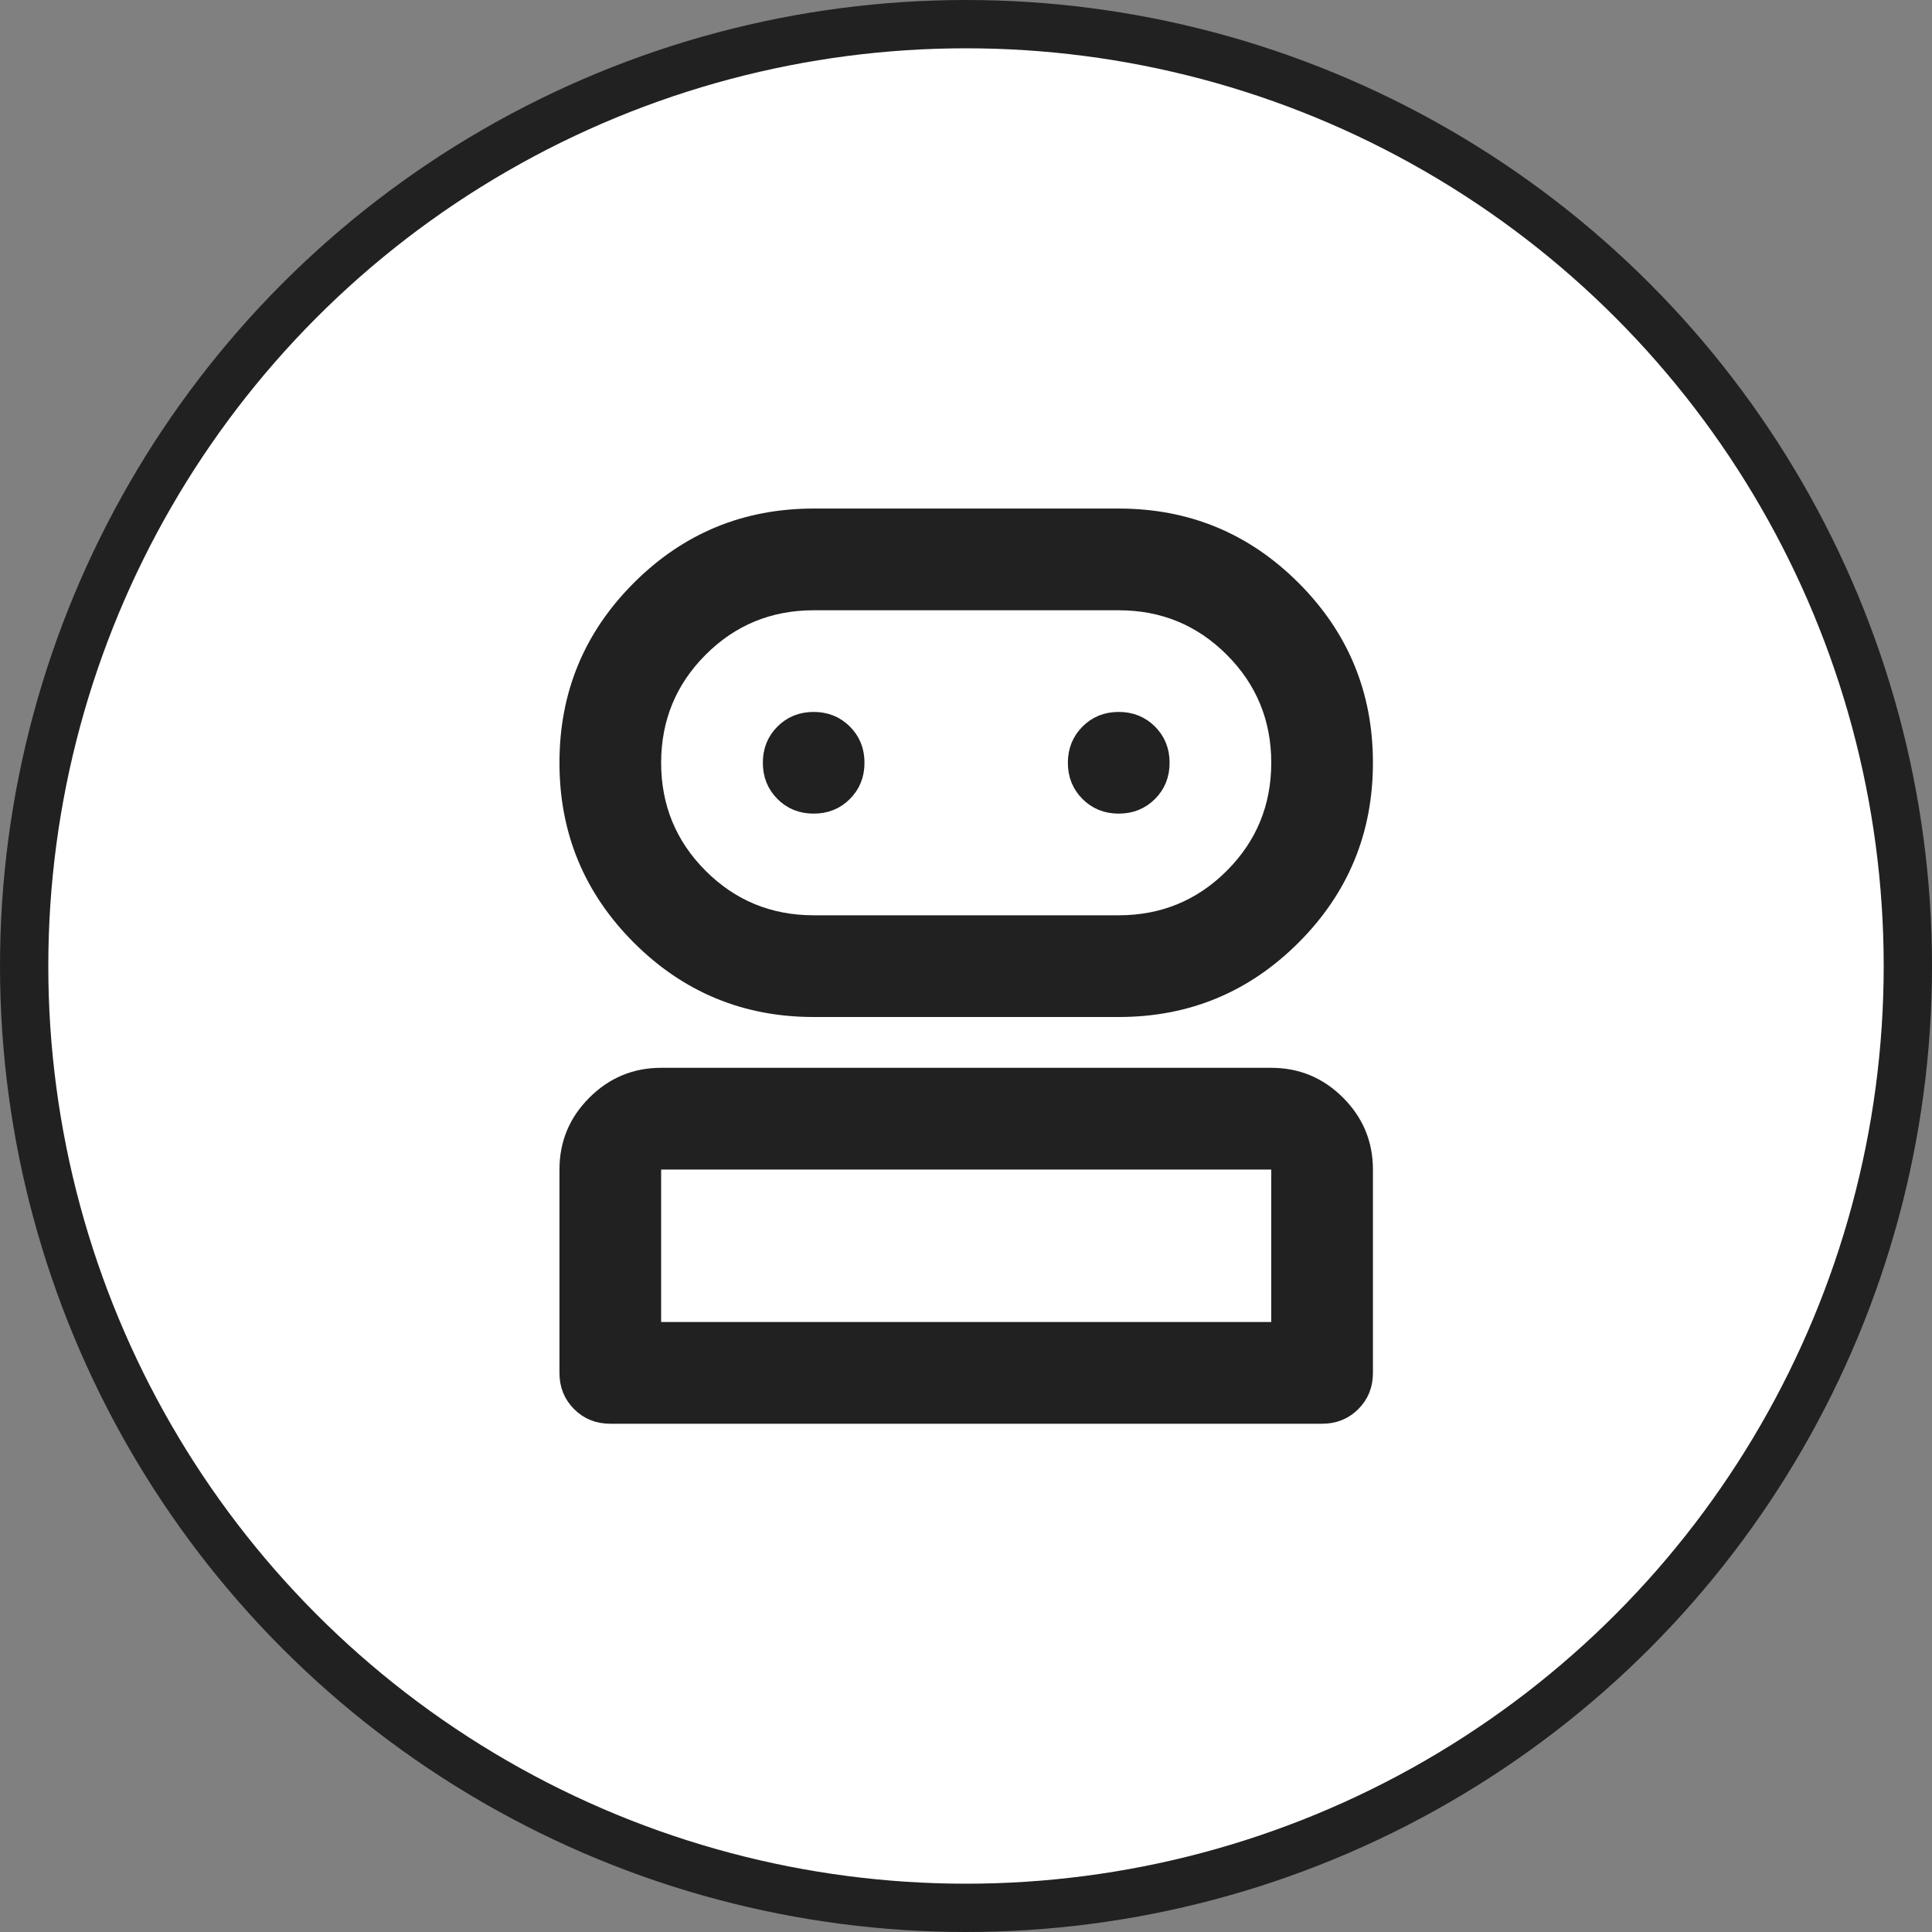
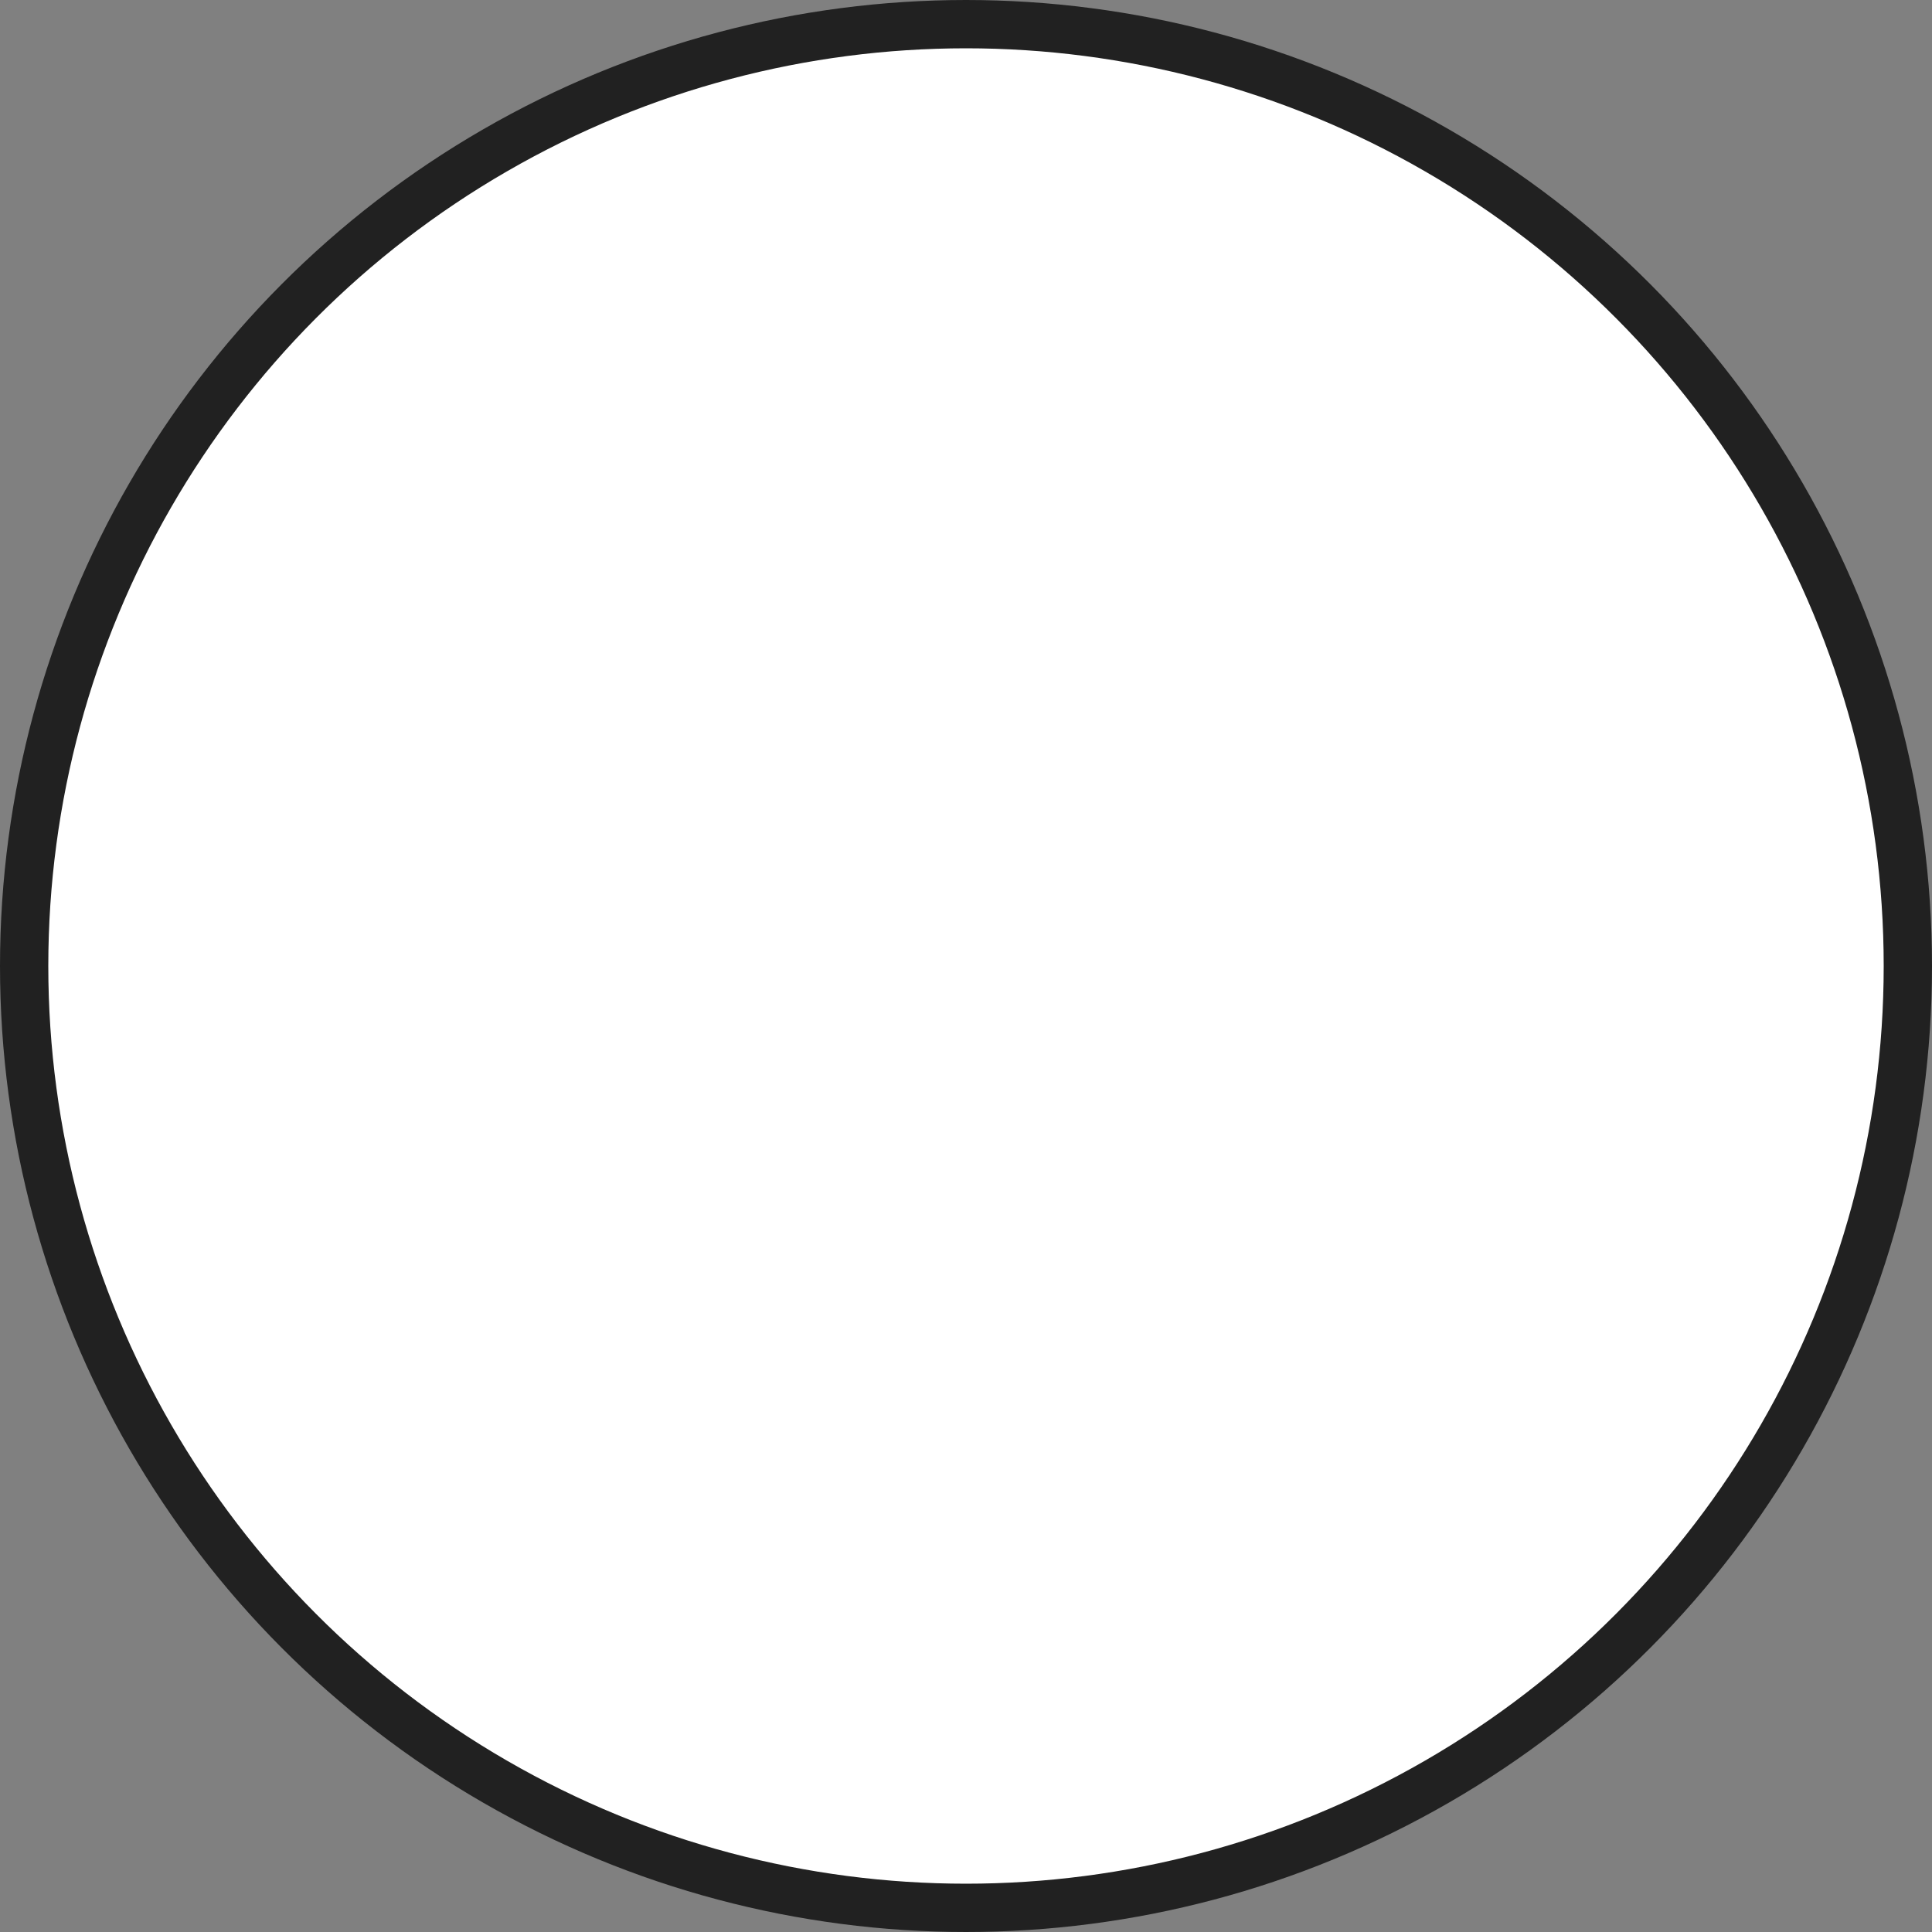
<svg xmlns="http://www.w3.org/2000/svg" width="40" height="40" viewBox="0 0 40 40" fill="none">
  <rect x="0" y="0" width="40" height="40" fill="#808080" stroke="none" />
  <circle cx="20" cy="20" r="19.5" fill="white" stroke="#212121" />
  <mask id="mask0_11556_3061" style="mask-type:alpha" maskUnits="userSpaceOnUse" x="7" y="7" width="26" height="26">
-     <rect x="7.868" y="7.868" width="24.263" height="24.263" fill="#D9D9D9" stroke="#212121" />
-   </mask>
+     </mask>
  <g mask="url(#mask0_11556_3061)">
-     <path d="M13.688 22.608H26.32C26.765 22.608 27.134 22.761 27.453 23.08C27.772 23.399 27.925 23.769 27.925 24.214V28.424C27.925 28.596 27.872 28.717 27.769 28.82C27.665 28.924 27.544 28.977 27.372 28.977H12.636C12.463 28.977 12.343 28.924 12.239 28.82C12.136 28.717 12.083 28.596 12.083 28.424V24.214C12.083 23.769 12.236 23.399 12.555 23.08C12.874 22.761 13.243 22.608 13.688 22.608ZM13.188 27.871H26.82V23.714H13.188V27.871ZM16.846 11.029H23.162C24.486 11.029 25.6 11.49 26.532 12.422C27.464 13.354 27.925 14.468 27.925 15.792C27.925 17.116 27.464 18.23 26.532 19.162C25.6 20.094 24.486 20.556 23.162 20.556H16.846C15.522 20.556 14.408 20.094 13.476 19.162C12.544 18.23 12.083 17.116 12.083 15.792C12.083 14.468 12.543 13.354 13.476 12.422C14.408 11.49 15.522 11.029 16.846 11.029ZM16.846 12.135C15.838 12.135 14.965 12.493 14.256 13.202C13.547 13.911 13.189 14.784 13.188 15.792C13.188 16.8 13.547 17.674 14.256 18.383C14.965 19.092 15.838 19.45 16.846 19.45H23.162C24.17 19.45 25.043 19.091 25.752 18.383C26.461 17.674 26.82 16.8 26.82 15.792C26.82 14.784 26.461 13.911 25.752 13.202C25.043 12.493 24.17 12.135 23.162 12.135H16.846ZM16.846 15.24C17.018 15.24 17.139 15.293 17.242 15.396C17.346 15.5 17.398 15.62 17.398 15.792C17.398 15.964 17.346 16.085 17.242 16.189C17.139 16.292 17.018 16.345 16.846 16.345C16.674 16.345 16.553 16.292 16.45 16.189C16.347 16.085 16.294 15.964 16.294 15.792C16.294 15.62 16.347 15.5 16.45 15.396C16.553 15.293 16.674 15.24 16.846 15.24ZM23.162 15.24C23.334 15.24 23.455 15.293 23.559 15.396C23.662 15.5 23.715 15.62 23.715 15.792C23.715 15.964 23.662 16.085 23.559 16.189C23.455 16.292 23.334 16.345 23.162 16.345C22.99 16.345 22.869 16.292 22.766 16.189C22.662 16.085 22.609 15.964 22.609 15.792C22.61 15.62 22.663 15.5 22.766 15.396C22.869 15.293 22.99 15.24 23.162 15.24Z" fill="#212121" stroke="#212121" />
-   </g>
+     </g>
</svg>